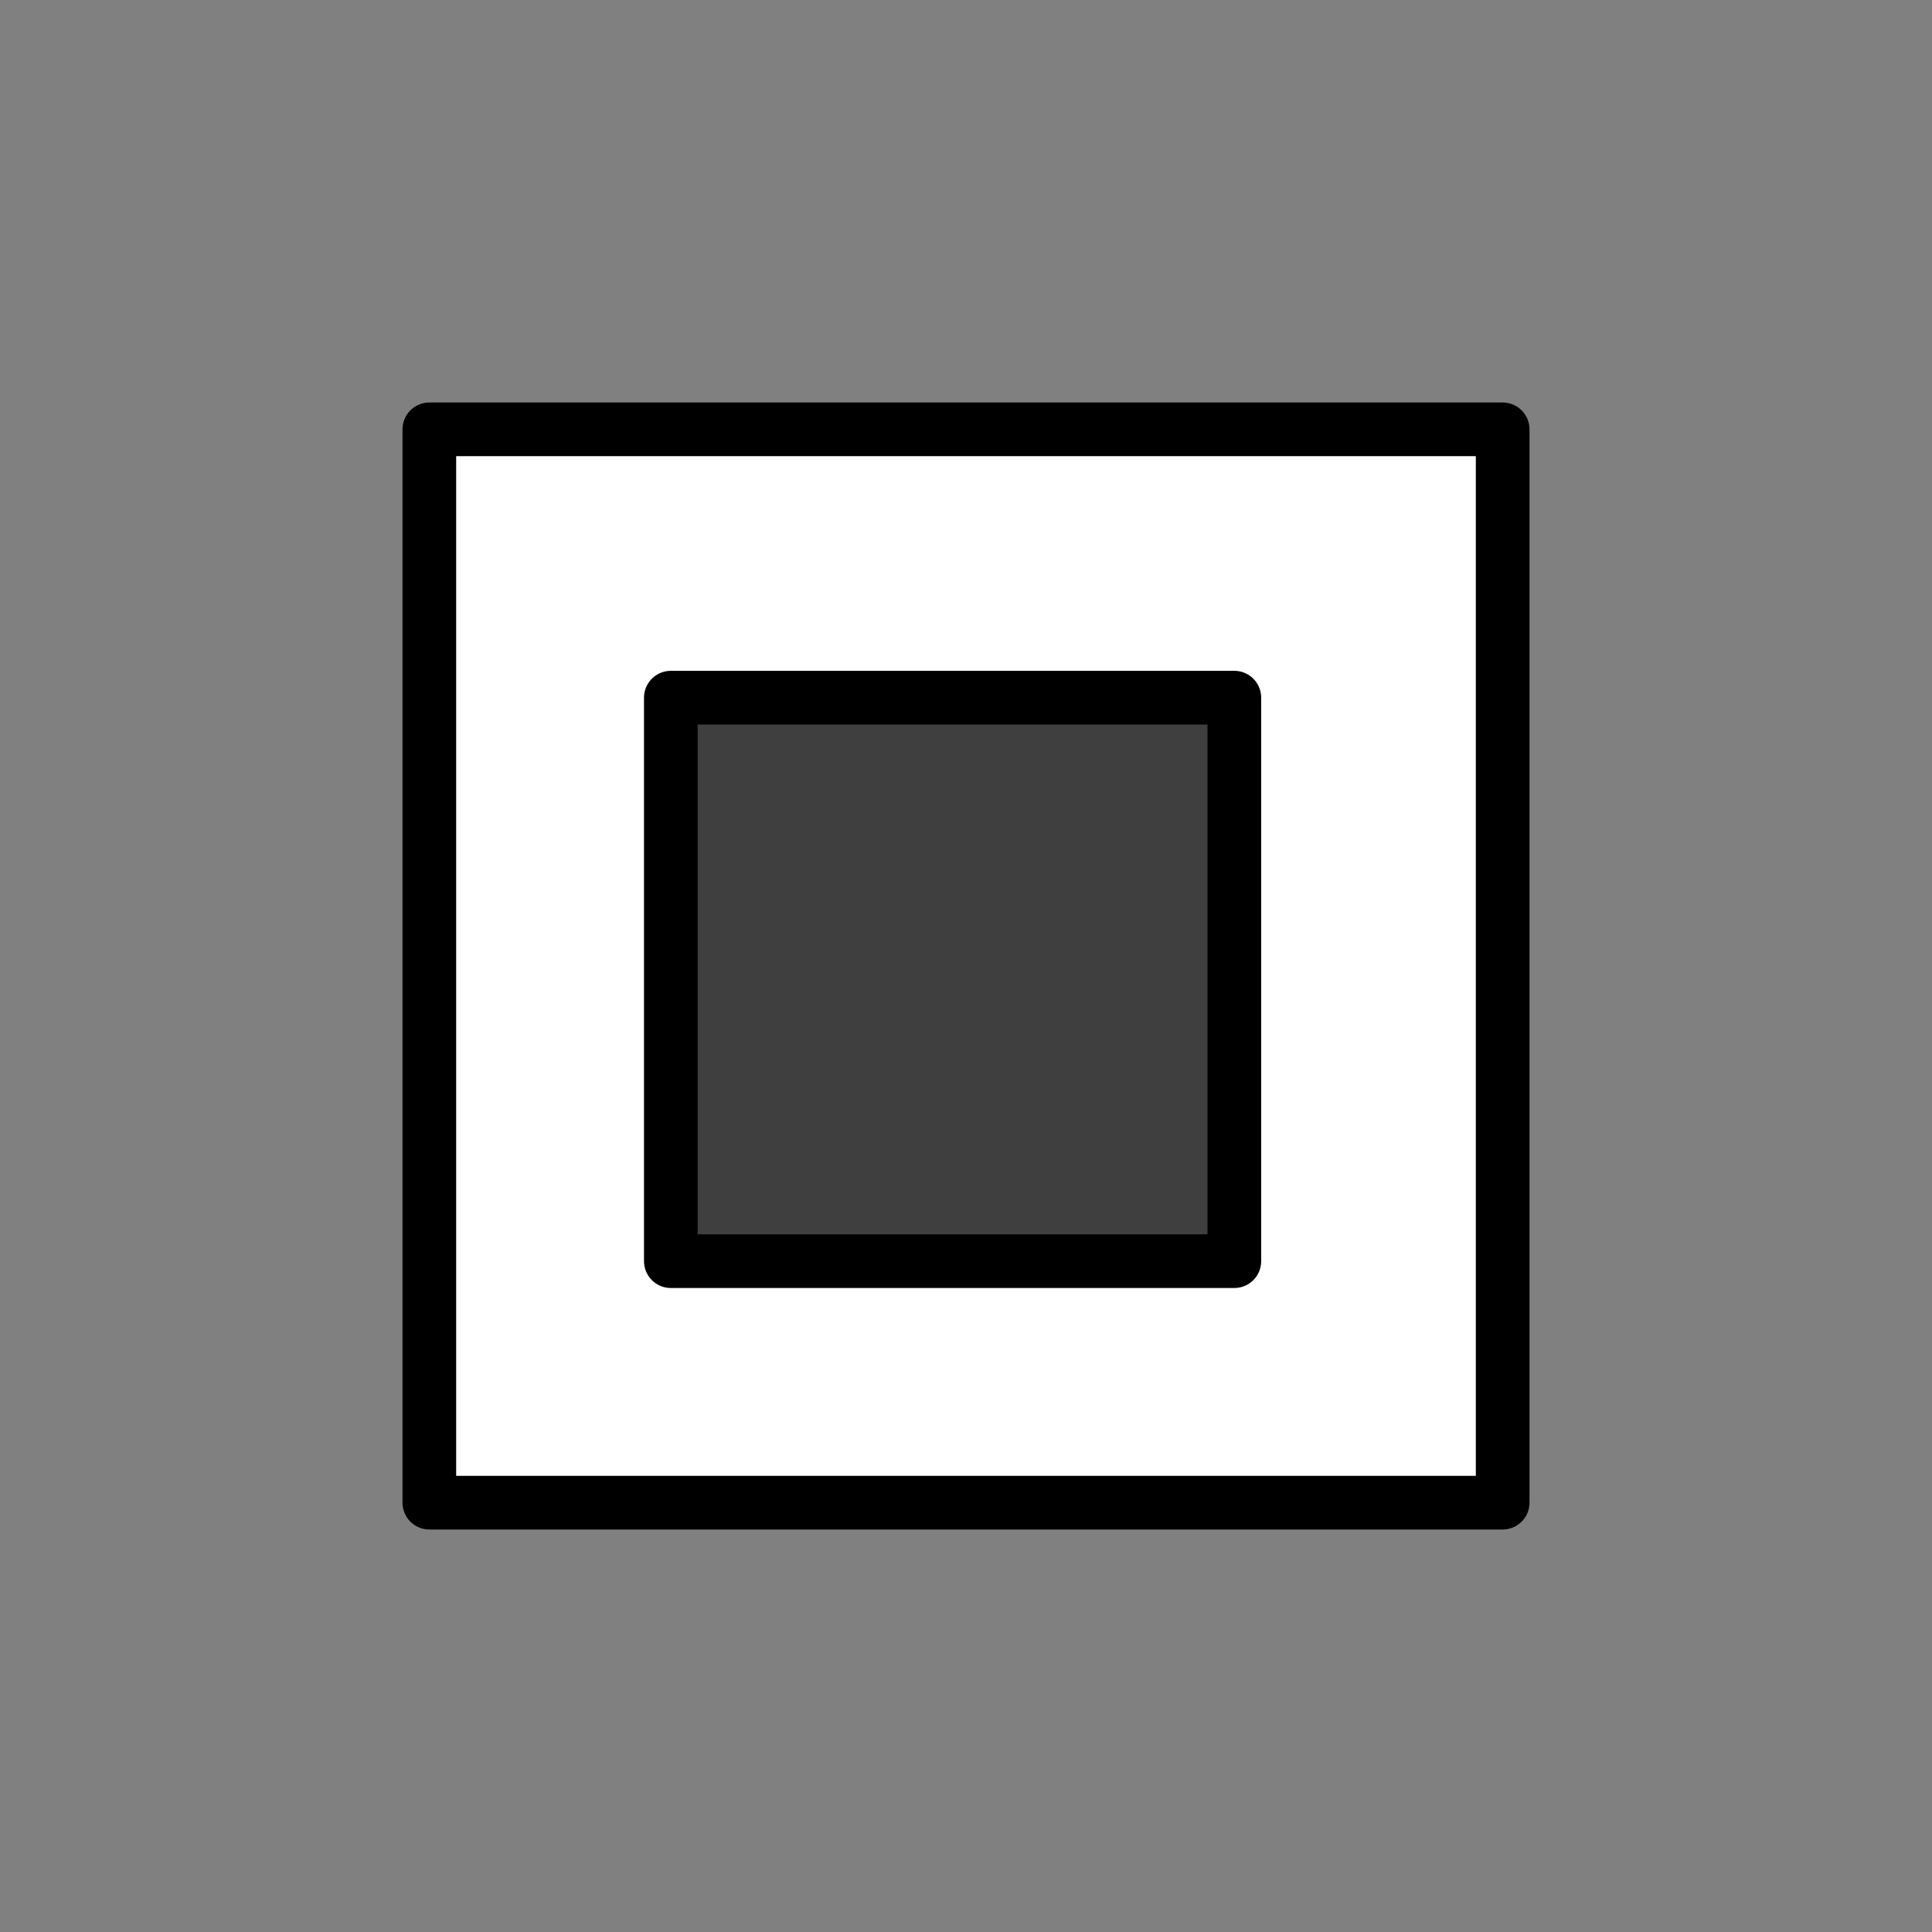
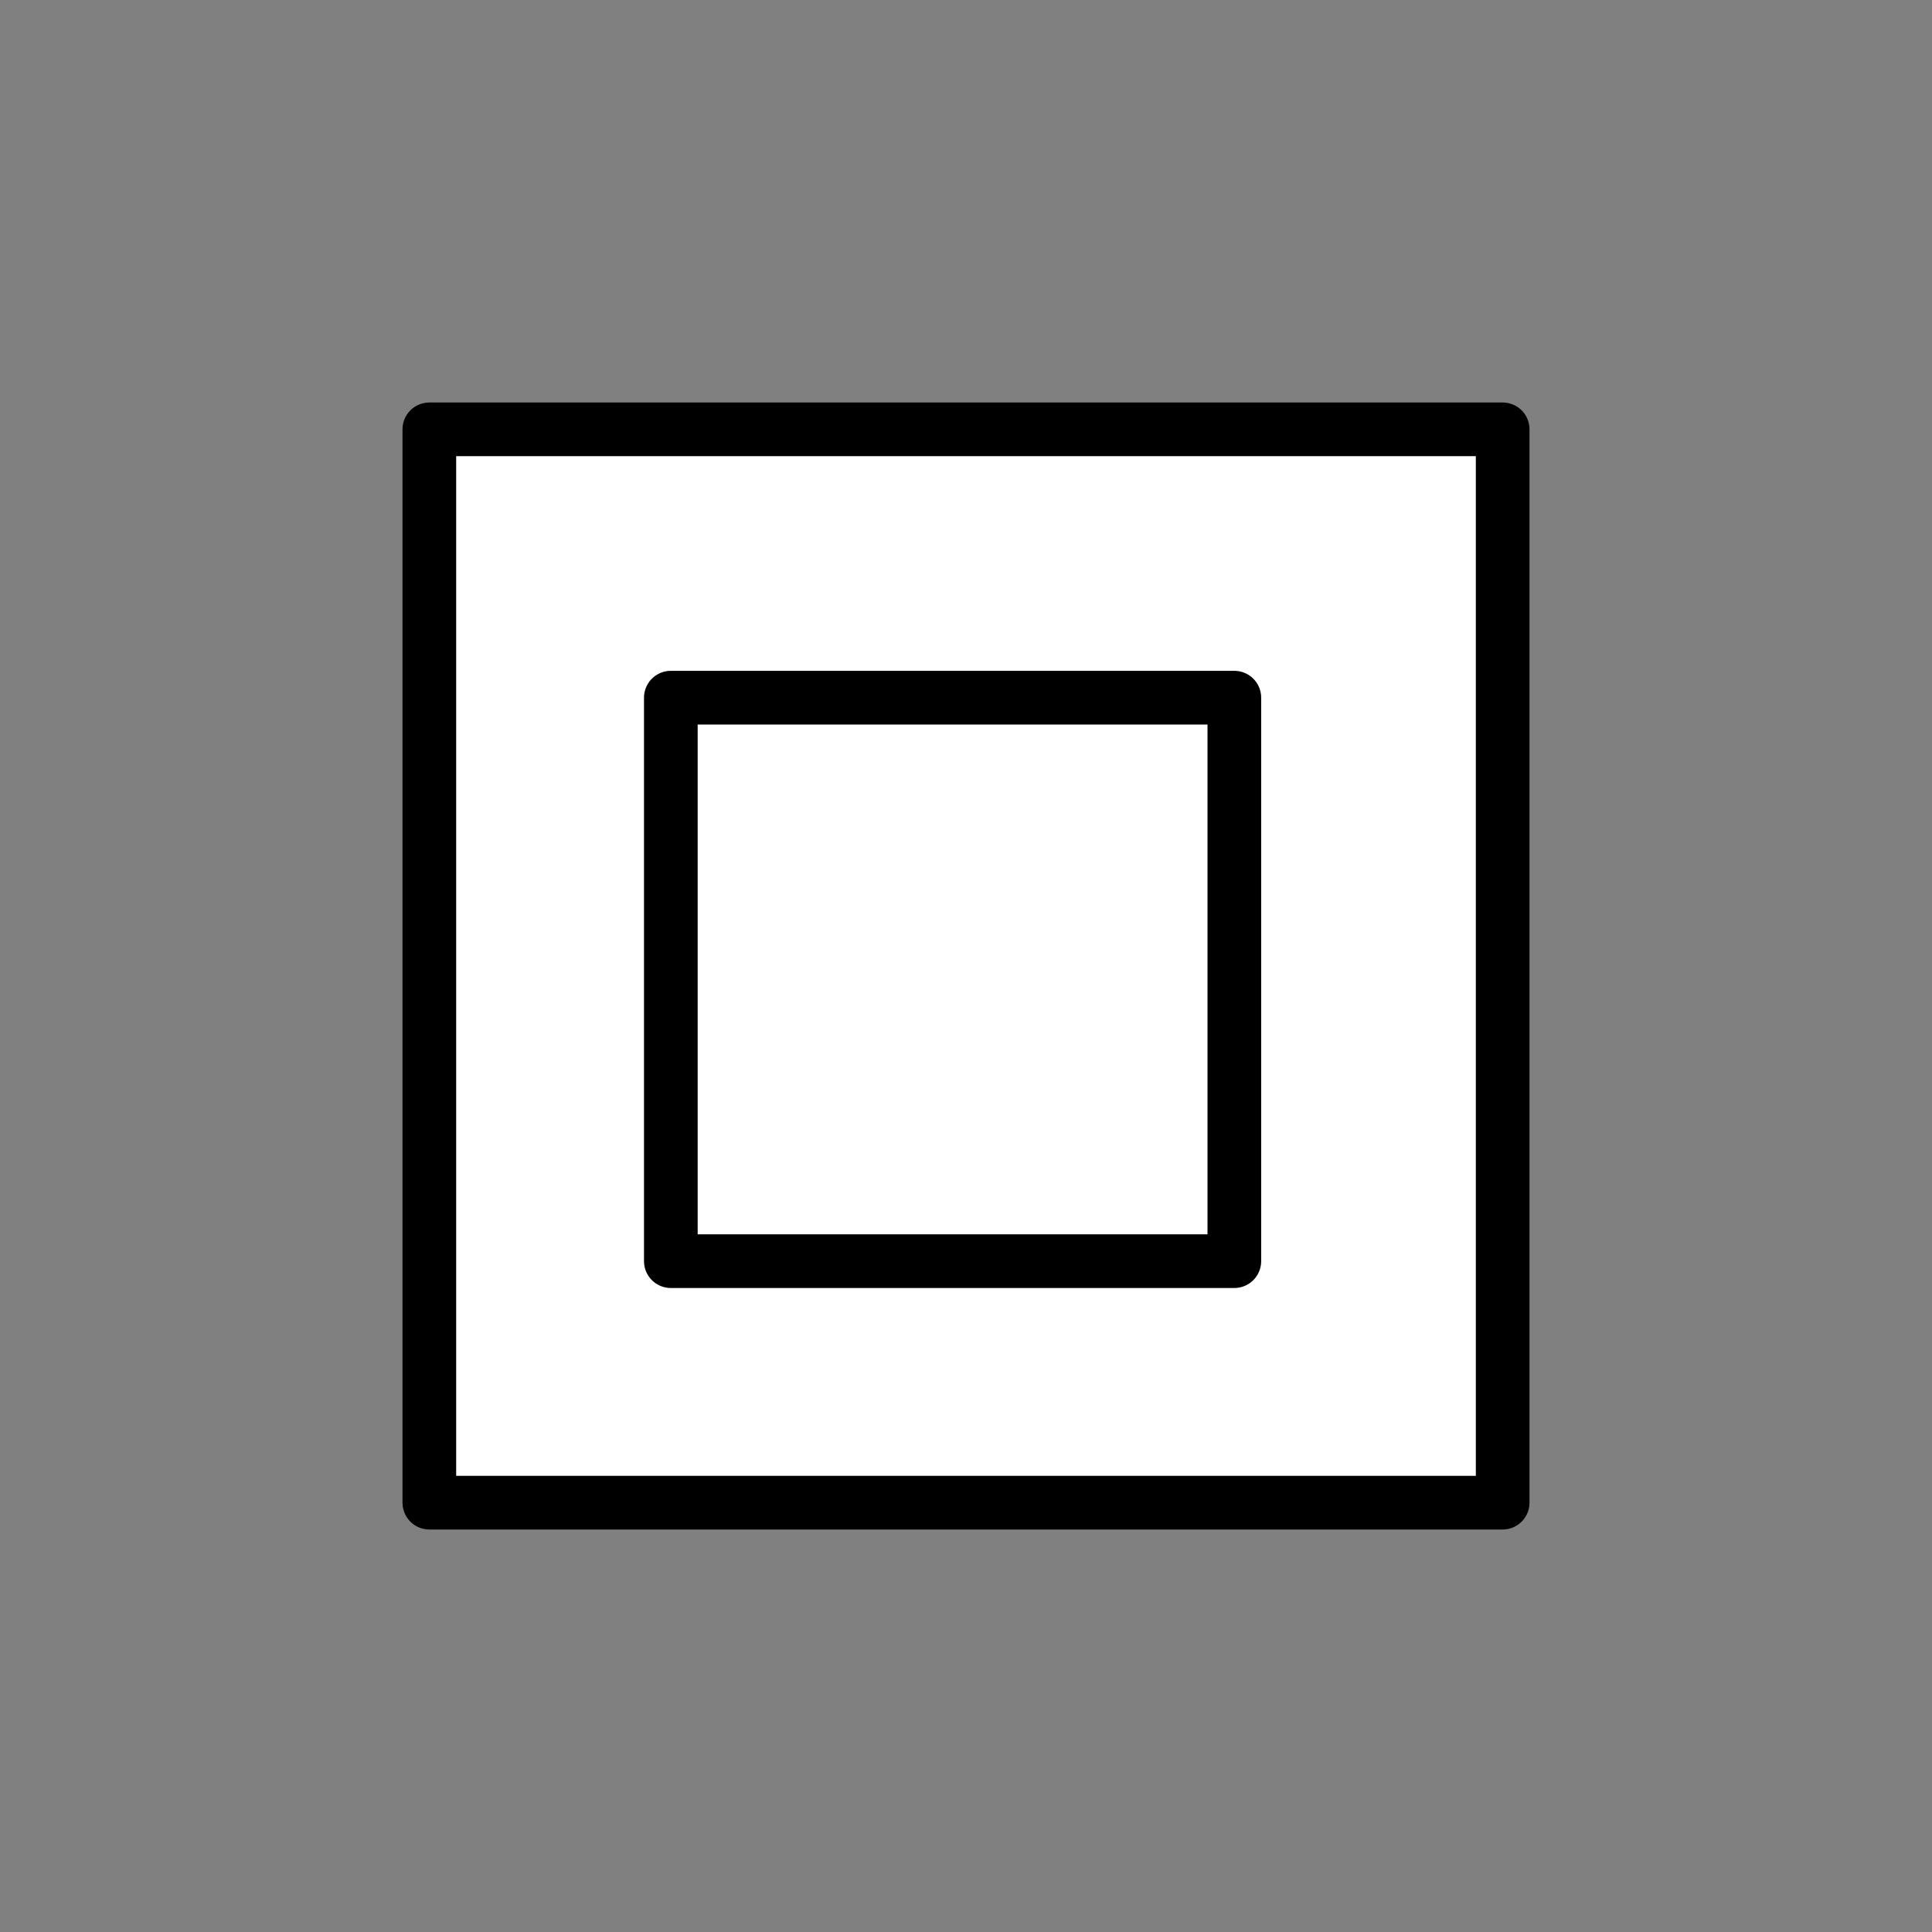
<svg xmlns="http://www.w3.org/2000/svg" id="emoji" viewBox="0 0 72 72">
  <rect x="0" y="0" width="72" height="72" fill="#808080" stroke="none" />
  <g id="line-supplement">
    <path fill="#000" d="M46 26H25V47H46V26Z" />
  </g>
  <g id="color">
    <path fill="#fff" d="M56 16H16V56H56V16Z" />
-     <path fill="#3F3F3F" d="M46 26H25V47H46V26Z" />
    <path fill="none" stroke="#000" stroke-linecap="round" stroke-linejoin="round" stroke-width="2" d="M46 26H25V47H46V26Z" />
  </g>
  <g id="line">
    <path fill="none" stroke="#000" stroke-linecap="round" stroke-linejoin="round" stroke-width="2" d="M56 16H16V56H56V16Z" />
  </g>
</svg>